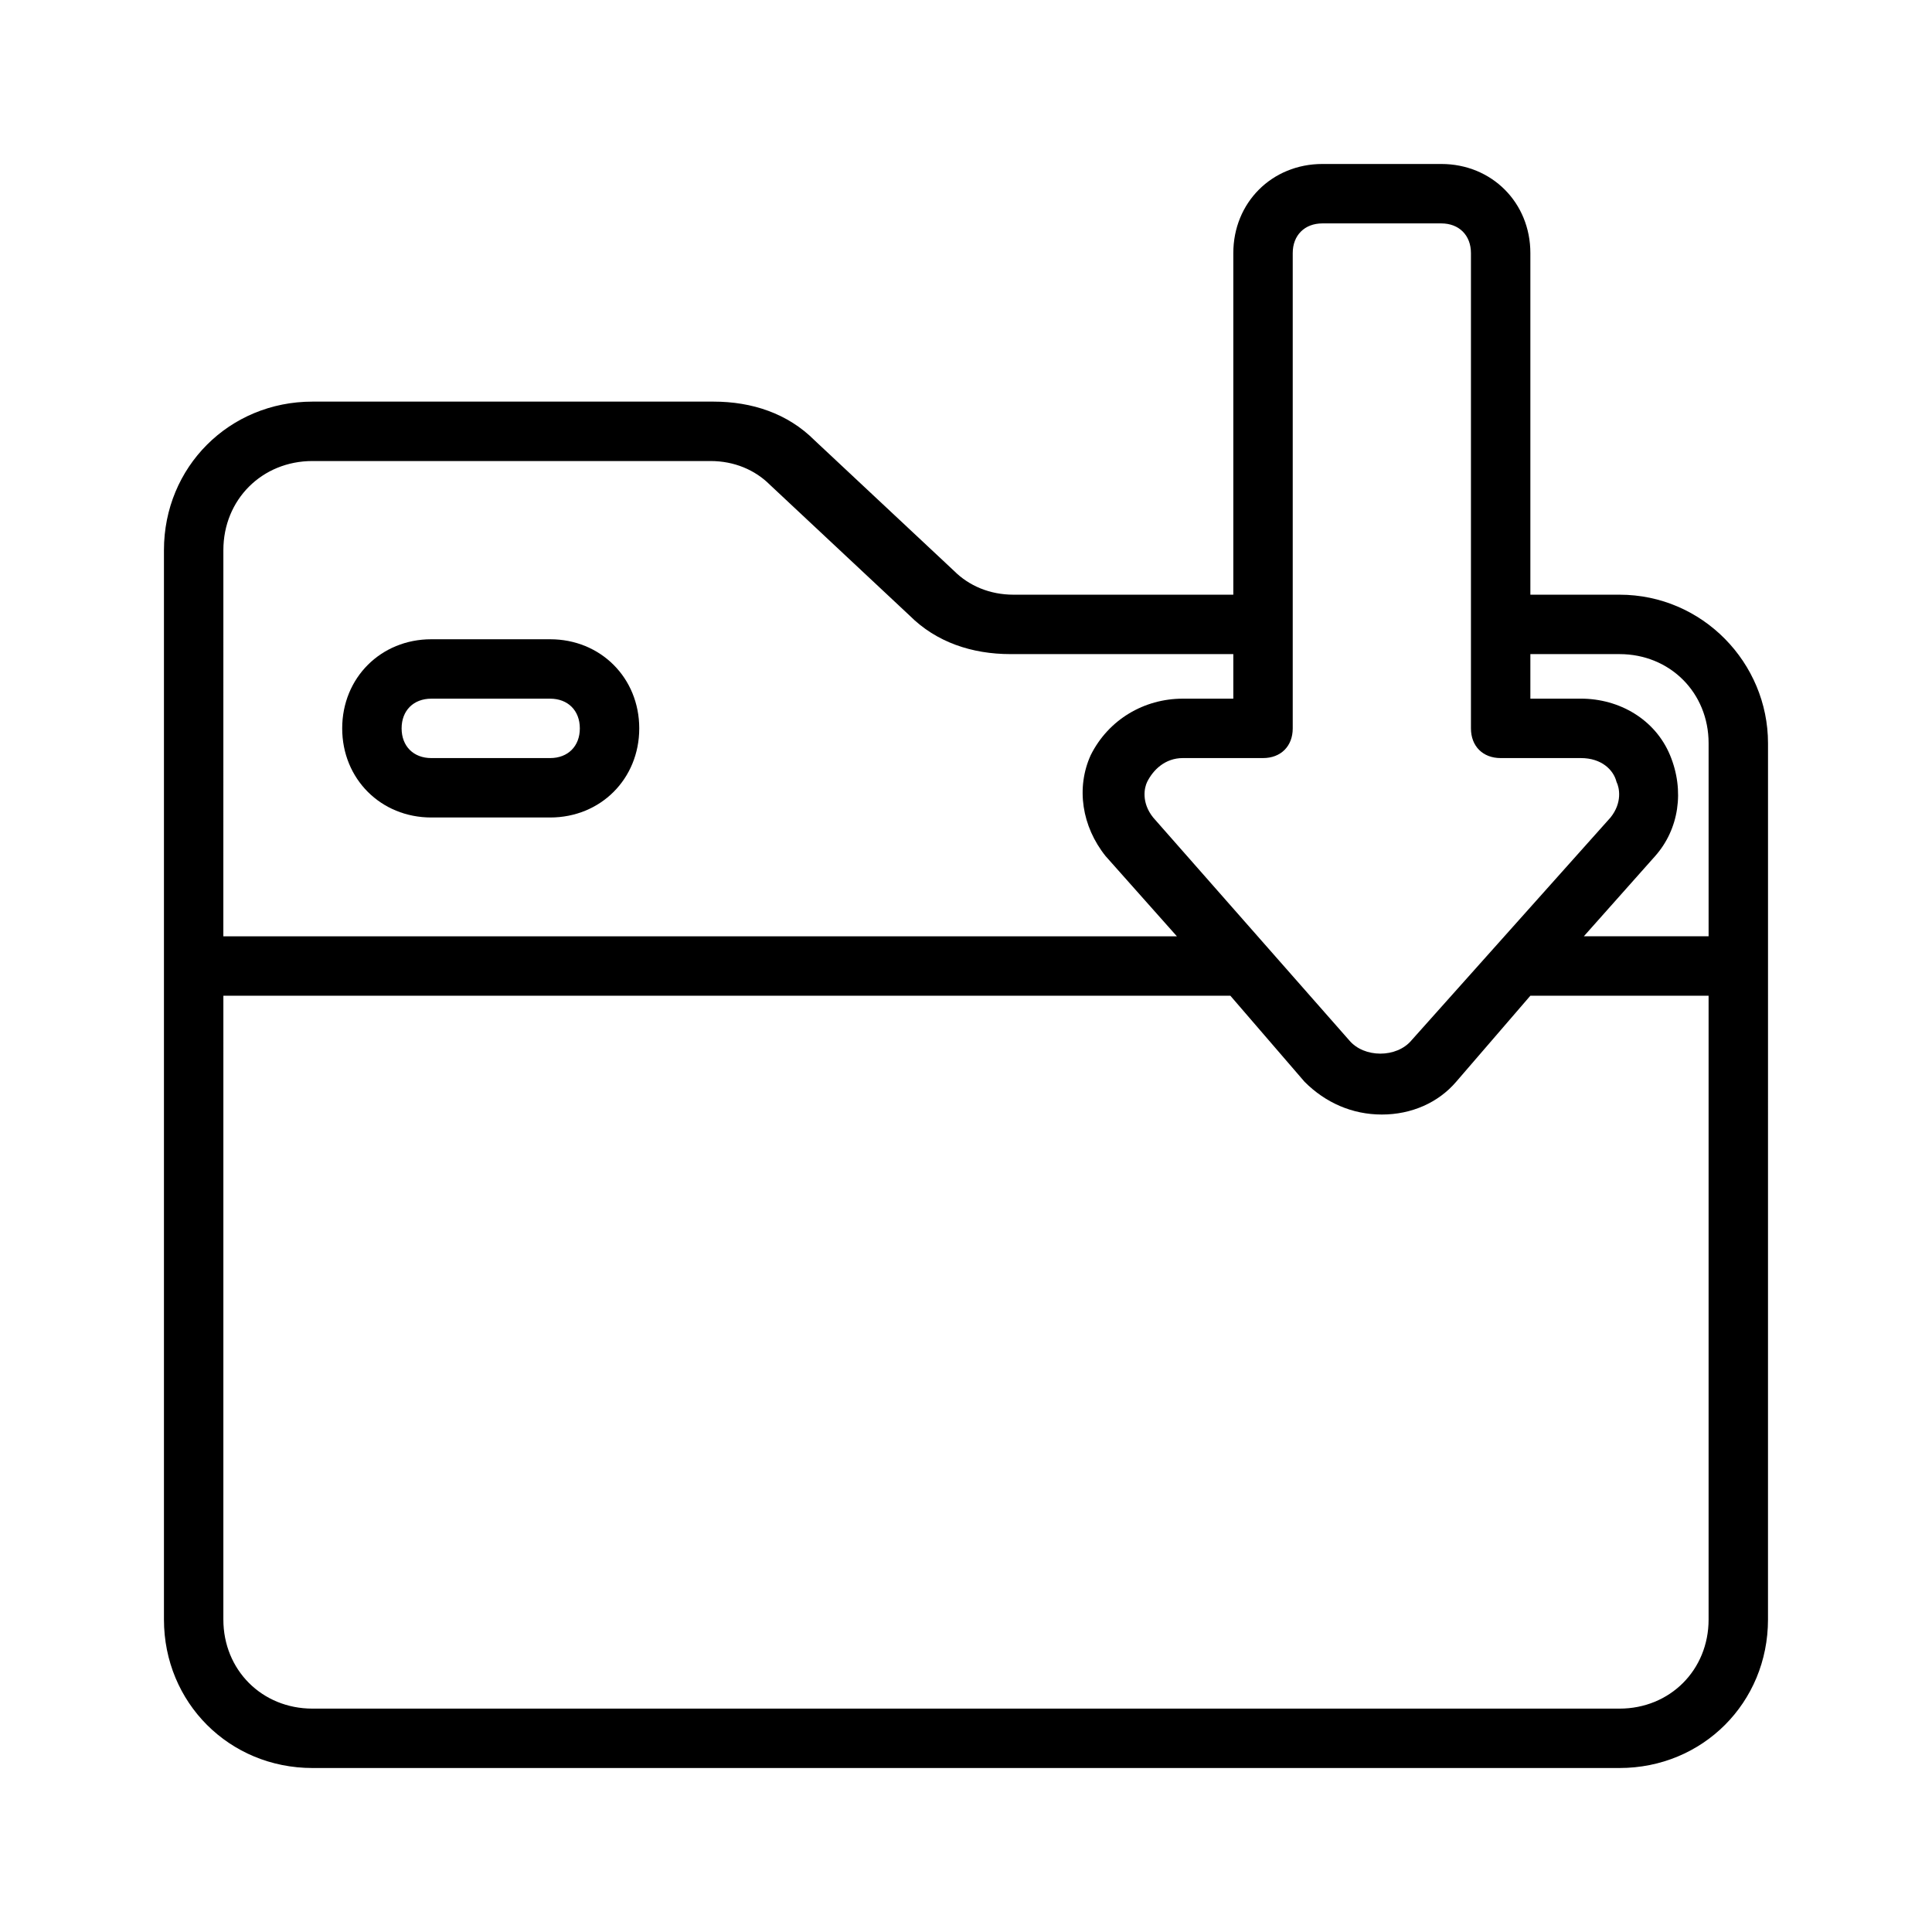
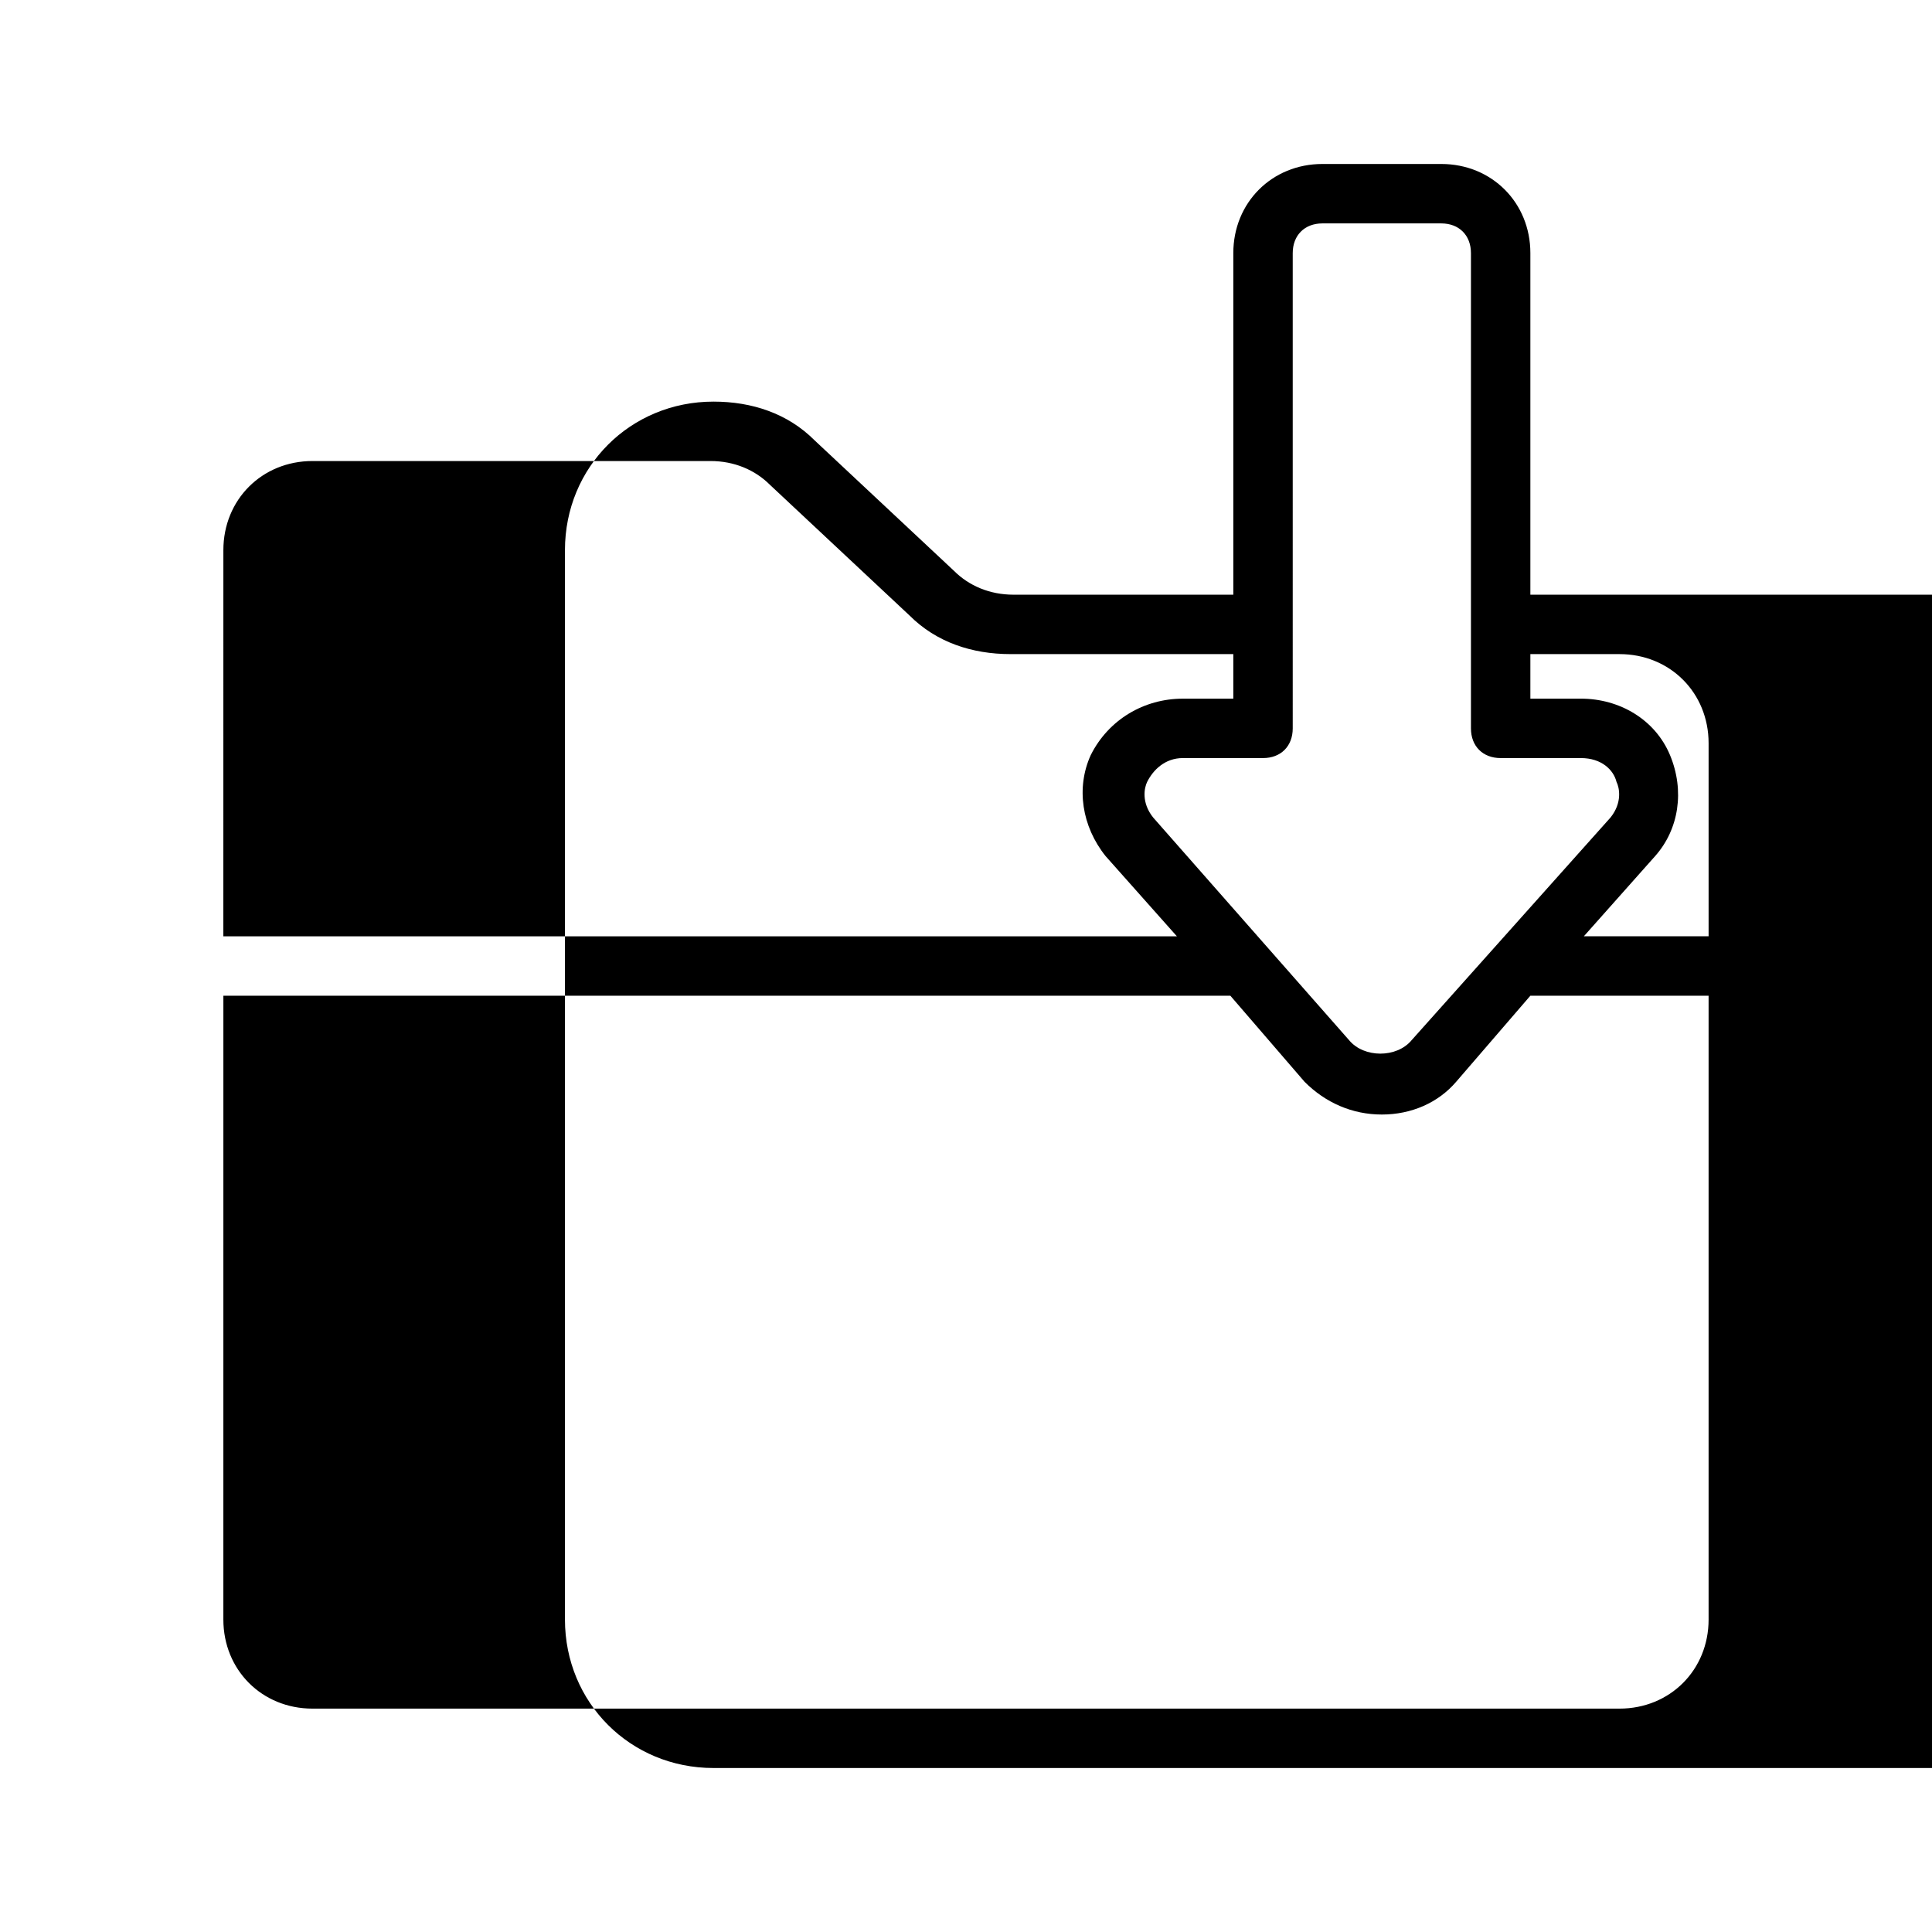
<svg xmlns="http://www.w3.org/2000/svg" fill="#000000" width="800px" height="800px" version="1.1" viewBox="144 144 512 512">
  <g>
-     <path d="m573.18 301.6h-23.617v-90.527c0-13.383-10.234-23.617-23.617-23.617h-31.488c-13.383 0-23.617 10.234-23.617 23.617v90.527h-58.254c-6.297 0-11.809-2.363-15.742-6.297l-37-34.637c-7.086-7.086-16.531-10.234-26.766-10.234h-106.27c-22.043 0-39.359 17.32-39.359 39.359v283.39c0 22.043 17.32 39.359 39.359 39.359h346.37c22.043 0 39.359-17.32 39.359-39.359l0.004-173.18v-59.039c0-21.258-17.316-39.363-39.359-39.363zm0 15.746c13.383 0 23.617 10.234 23.617 23.617v51.164h-33.062l18.895-21.254c6.297-7.086 7.871-17.32 3.938-26.766-3.941-9.445-13.387-14.957-23.621-14.957h-13.383v-11.809zm-86.594-106.27c0-4.723 3.148-7.871 7.871-7.871h31.488c4.723 0 7.871 3.148 7.871 7.871v125.95c0 4.723 3.148 7.871 7.871 7.871h21.254c5.512 0 8.66 3.148 9.445 6.297 0.789 1.574 1.574 5.512-1.574 9.445l-52.738 59.043c-3.938 4.723-12.594 4.723-16.531 0l-51.953-59.043c-3.148-3.938-2.363-7.871-1.574-9.445 1.574-3.148 4.723-6.297 9.445-6.297h21.254c4.723 0 7.871-3.148 7.871-7.871zm-283.39 78.719c0-13.383 10.234-23.617 23.617-23.617h105.48c6.297 0 11.809 2.363 15.742 6.297l37 34.637c7.086 7.086 16.531 10.234 26.766 10.234l59.039 0.004v11.805h-13.383c-10.234 0-19.68 5.512-24.402 14.957-3.938 8.66-2.363 18.895 3.938 26.766l18.895 21.254h-252.7zm393.6 283.39c0 13.383-10.234 23.617-23.617 23.617h-346.37c-13.383 0-23.617-10.234-23.617-23.617l0.004-165.31h266.86l19.68 22.828c5.508 5.512 12.594 8.66 20.465 8.66 7.871 0 14.957-3.148 19.68-8.66l19.68-22.828h47.234z" />
-     <path d="m289.79 313.41h-31.488c-13.383 0-23.617 10.234-23.617 23.617 0 13.383 10.234 23.617 23.617 23.617h31.488c13.383 0 23.617-10.234 23.617-23.617 0-13.383-10.234-23.617-23.617-23.617zm0 31.488h-31.488c-4.723 0-7.871-3.148-7.871-7.871 0-4.723 3.148-7.871 7.871-7.871h31.488c4.723 0 7.871 3.148 7.871 7.871 0.004 4.723-3.148 7.871-7.871 7.871z" />
+     <path d="m573.18 301.6h-23.617v-90.527c0-13.383-10.234-23.617-23.617-23.617h-31.488c-13.383 0-23.617 10.234-23.617 23.617v90.527h-58.254c-6.297 0-11.809-2.363-15.742-6.297l-37-34.637c-7.086-7.086-16.531-10.234-26.766-10.234c-22.043 0-39.359 17.32-39.359 39.359v283.39c0 22.043 17.32 39.359 39.359 39.359h346.37c22.043 0 39.359-17.32 39.359-39.359l0.004-173.18v-59.039c0-21.258-17.316-39.363-39.359-39.363zm0 15.746c13.383 0 23.617 10.234 23.617 23.617v51.164h-33.062l18.895-21.254c6.297-7.086 7.871-17.32 3.938-26.766-3.941-9.445-13.387-14.957-23.621-14.957h-13.383v-11.809zm-86.594-106.27c0-4.723 3.148-7.871 7.871-7.871h31.488c4.723 0 7.871 3.148 7.871 7.871v125.95c0 4.723 3.148 7.871 7.871 7.871h21.254c5.512 0 8.66 3.148 9.445 6.297 0.789 1.574 1.574 5.512-1.574 9.445l-52.738 59.043c-3.938 4.723-12.594 4.723-16.531 0l-51.953-59.043c-3.148-3.938-2.363-7.871-1.574-9.445 1.574-3.148 4.723-6.297 9.445-6.297h21.254c4.723 0 7.871-3.148 7.871-7.871zm-283.39 78.719c0-13.383 10.234-23.617 23.617-23.617h105.48c6.297 0 11.809 2.363 15.742 6.297l37 34.637c7.086 7.086 16.531 10.234 26.766 10.234l59.039 0.004v11.805h-13.383c-10.234 0-19.68 5.512-24.402 14.957-3.938 8.66-2.363 18.895 3.938 26.766l18.895 21.254h-252.7zm393.6 283.39c0 13.383-10.234 23.617-23.617 23.617h-346.37c-13.383 0-23.617-10.234-23.617-23.617l0.004-165.31h266.86l19.68 22.828c5.508 5.512 12.594 8.66 20.465 8.66 7.871 0 14.957-3.148 19.68-8.66l19.68-22.828h47.234z" />
  </g>
</svg>